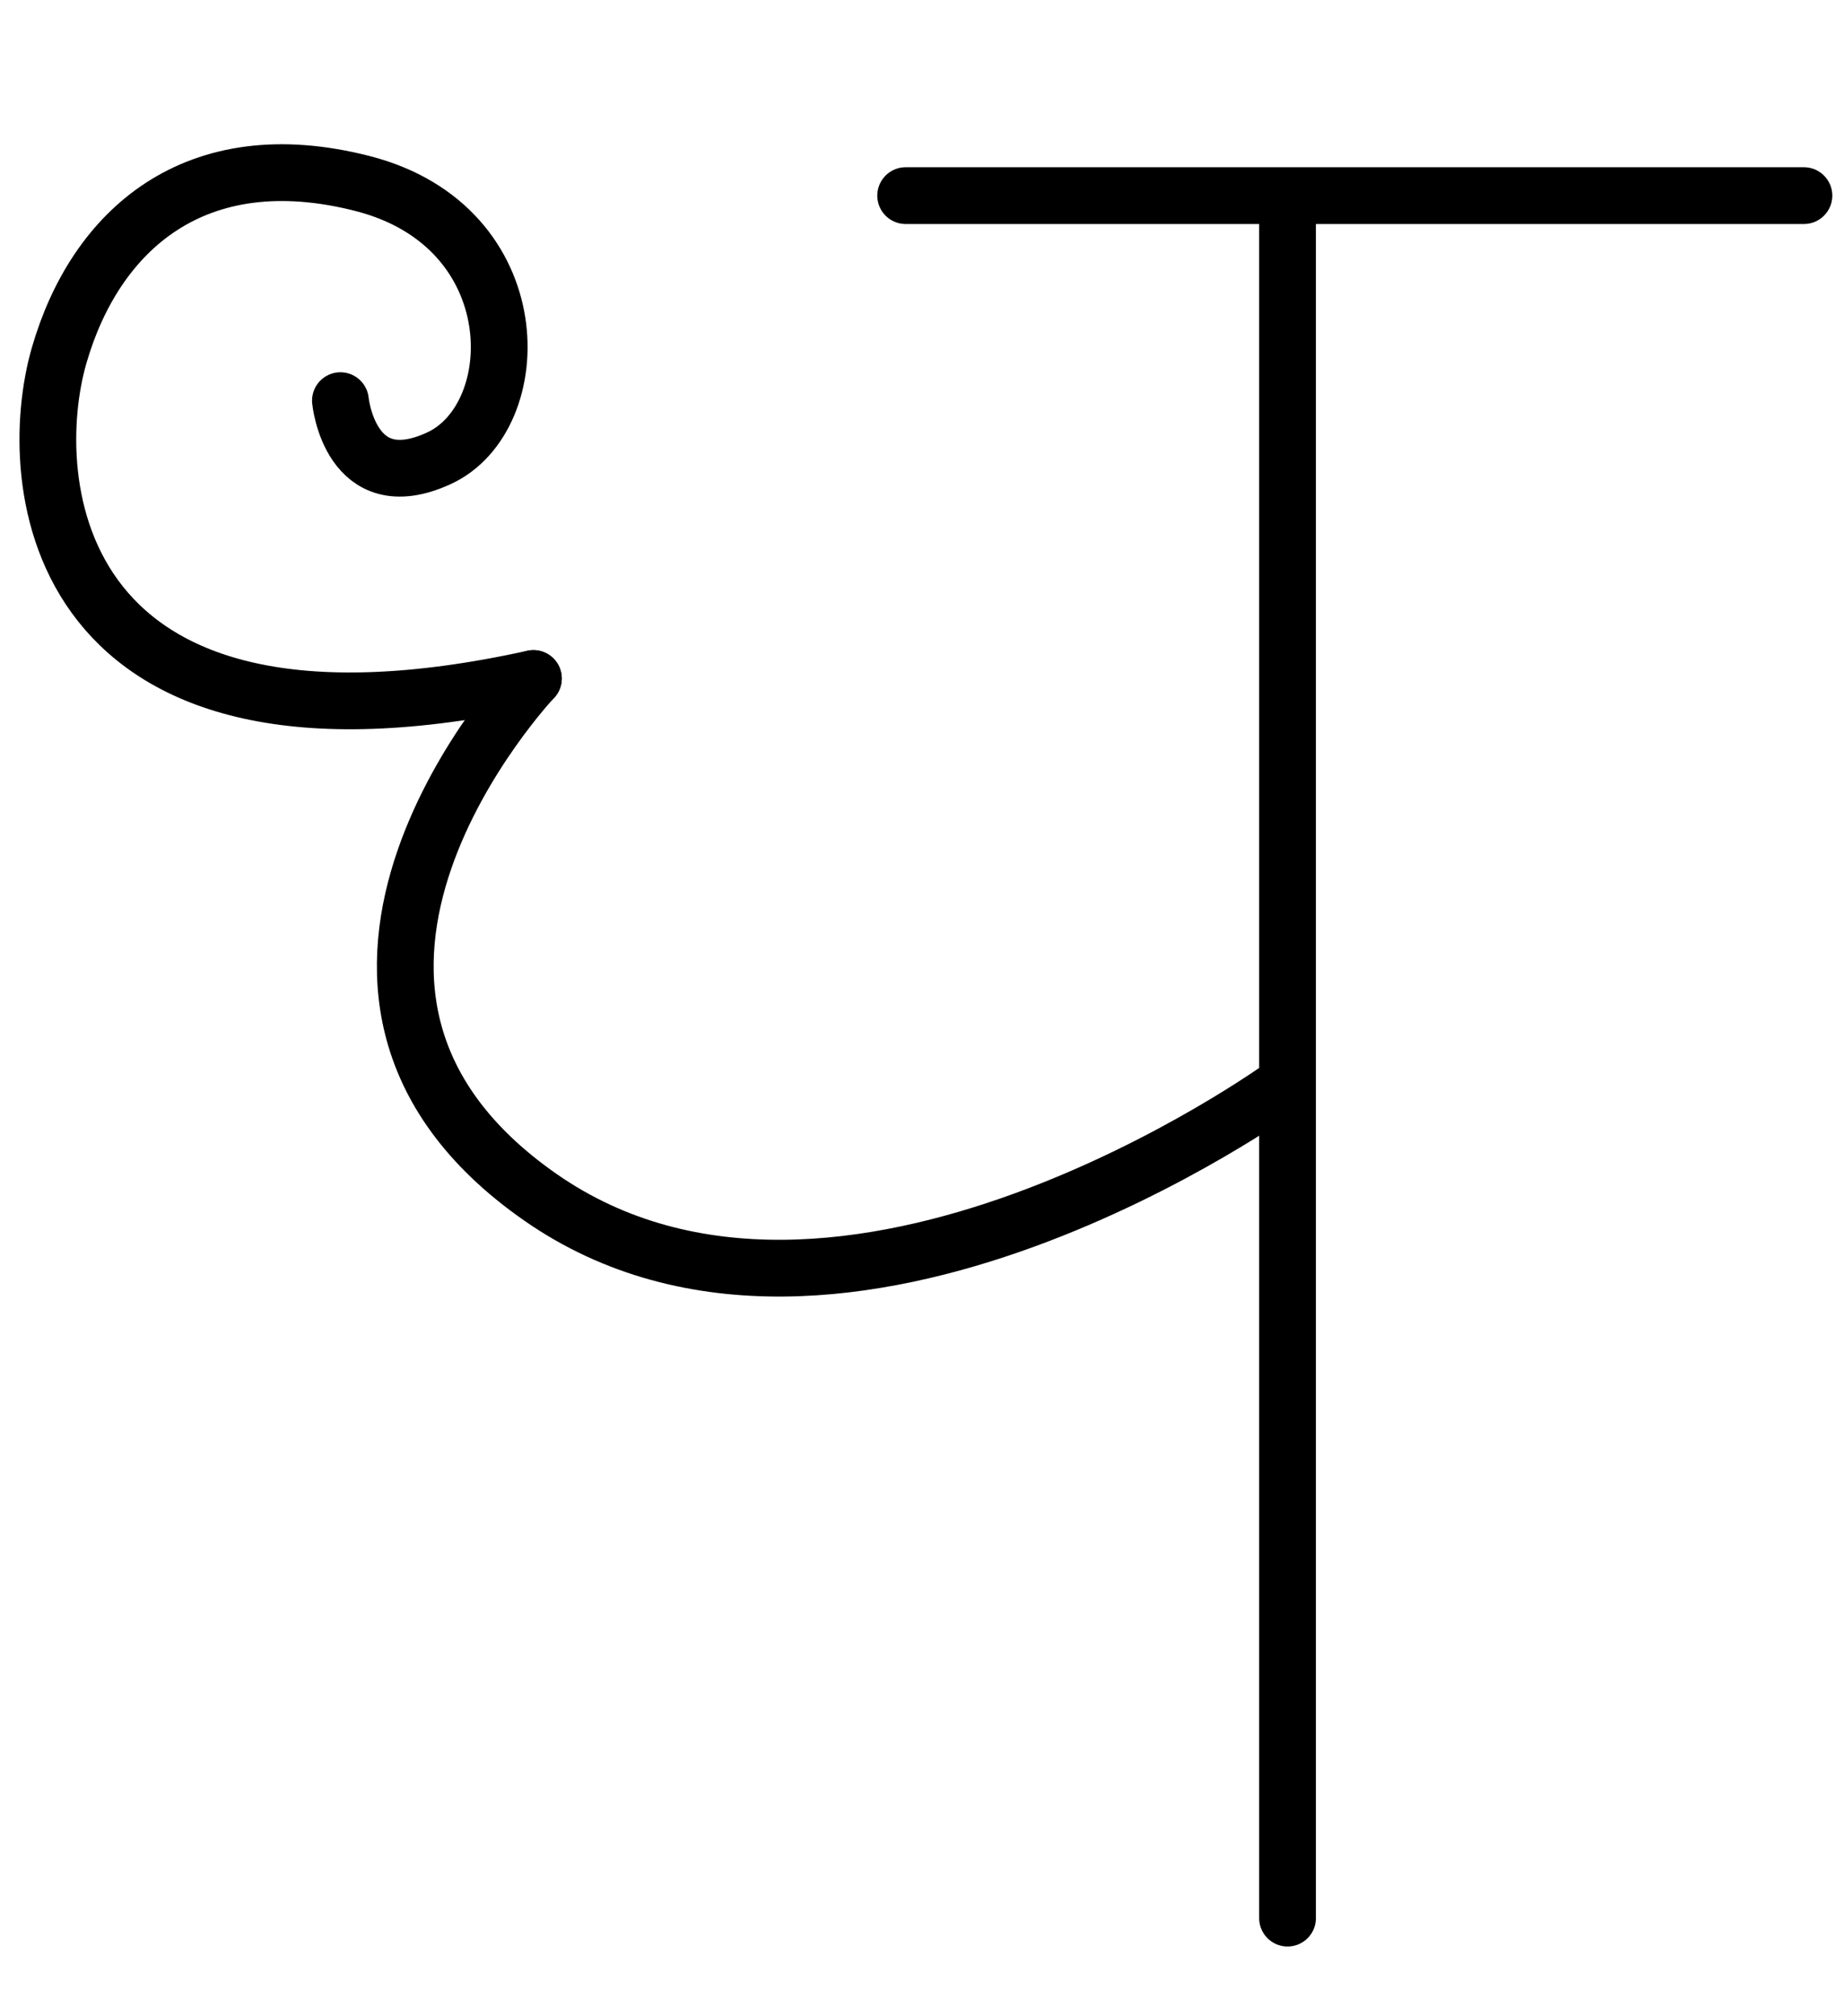
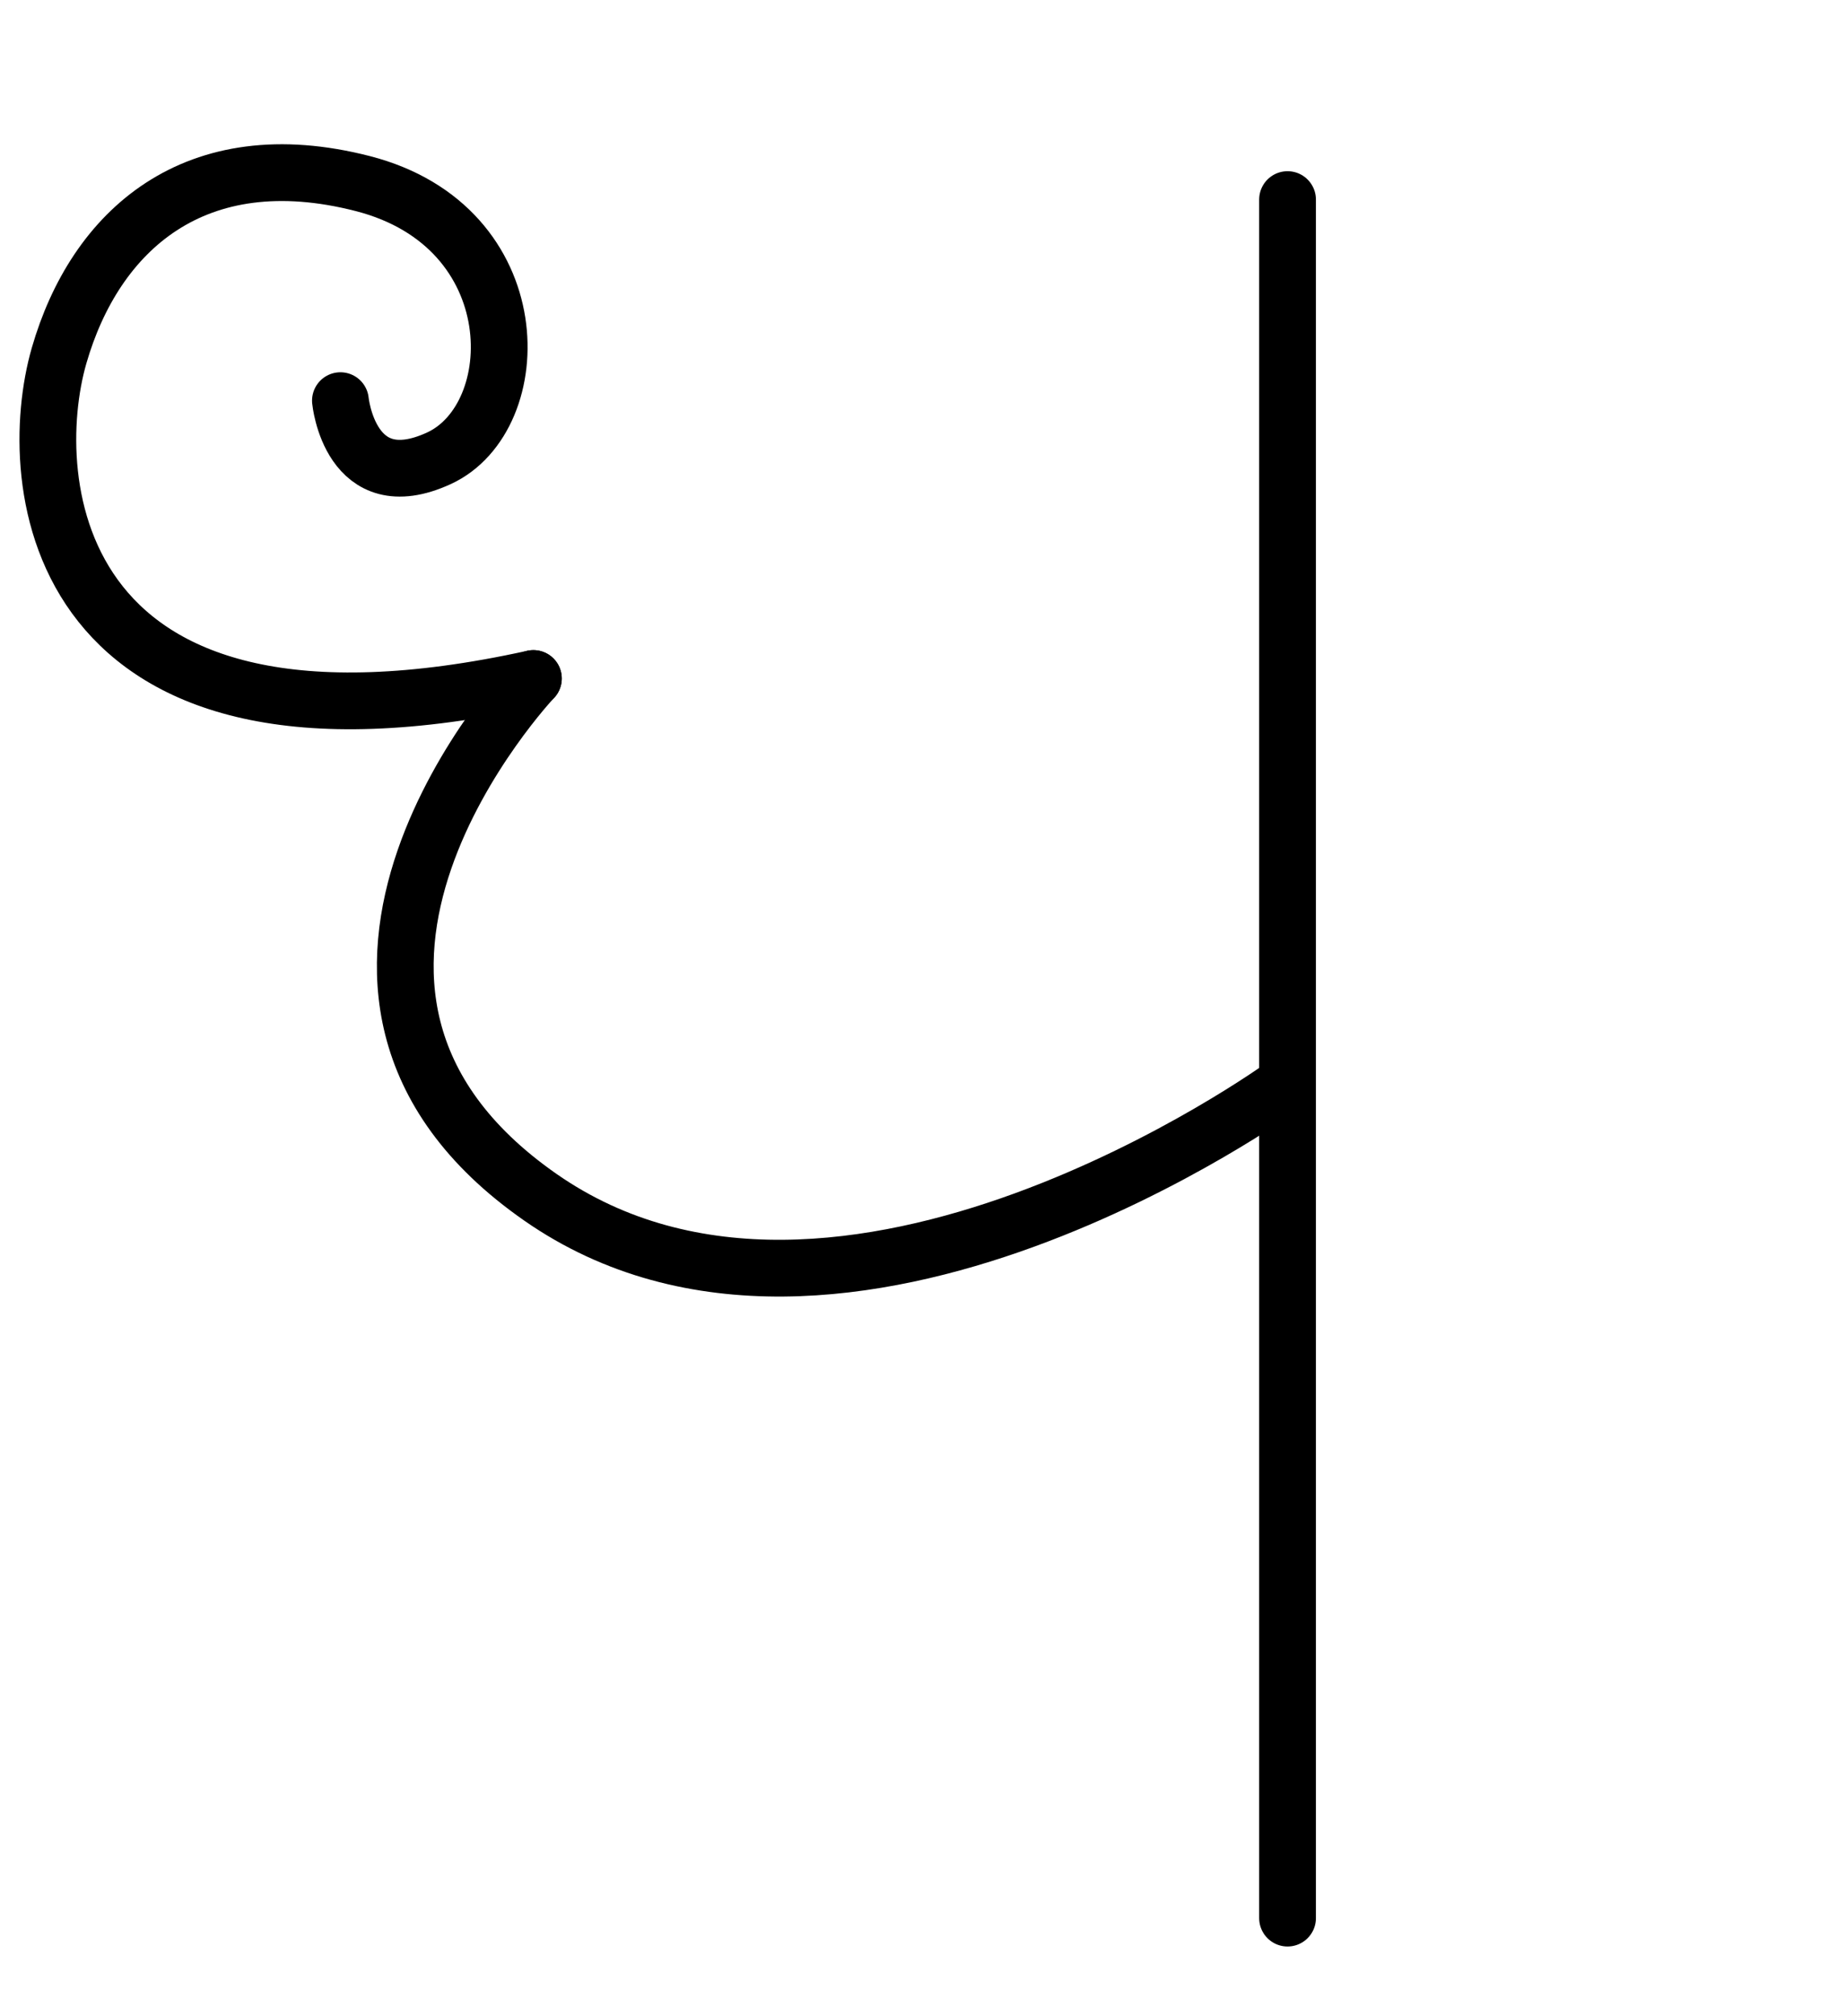
<svg xmlns="http://www.w3.org/2000/svg" version="1.1" id="Layer_1" class="single_svg" x="0px" y="0px" width="650.174px" height="710.131px" viewBox="0 0 650.174 710.131" enable-background="new 0 0 650.174 710.131" xml:space="preserve">
-   <line id="path04_2" fill="none" stroke="#white" stroke-width="20" stroke-linecap="round" stroke-linejoin="round" stroke-miterlimit="10" x1="319.15" y1="68.918" x2="635.694" y2="68.918" />
  <line id="path03_2" fill="none" stroke="#white" stroke-width="20" stroke-linecap="round" stroke-linejoin="round" stroke-miterlimit="10" x1="453.726" y1="70.313" x2="453.726" y2="675.767" />
  <path id="path02_2" fill="none" stroke="#white" stroke-width="20" stroke-linecap="round" stroke-linejoin="round" stroke-miterlimit="10" d="  M187.963,239.038c0,0-103.257,109.183,2.54,182.815c105.796,73.637,261.603-39.264,261.603-39.264" />
  <path id="path01_2" fill="none" stroke="#white" stroke-width="20" stroke-linecap="round" stroke-linejoin="round" stroke-miterlimit="10" d="  M119.962,141.153c0,0,3.384,34.701,34.701,20.313c31.315-14.389,32.455-81.545-26.791-96.78  C68.625,49.45,33.516,81.271,20.821,125.282c-12.694,44.011-4.035,151.465,167.143,113.756" />
</svg>